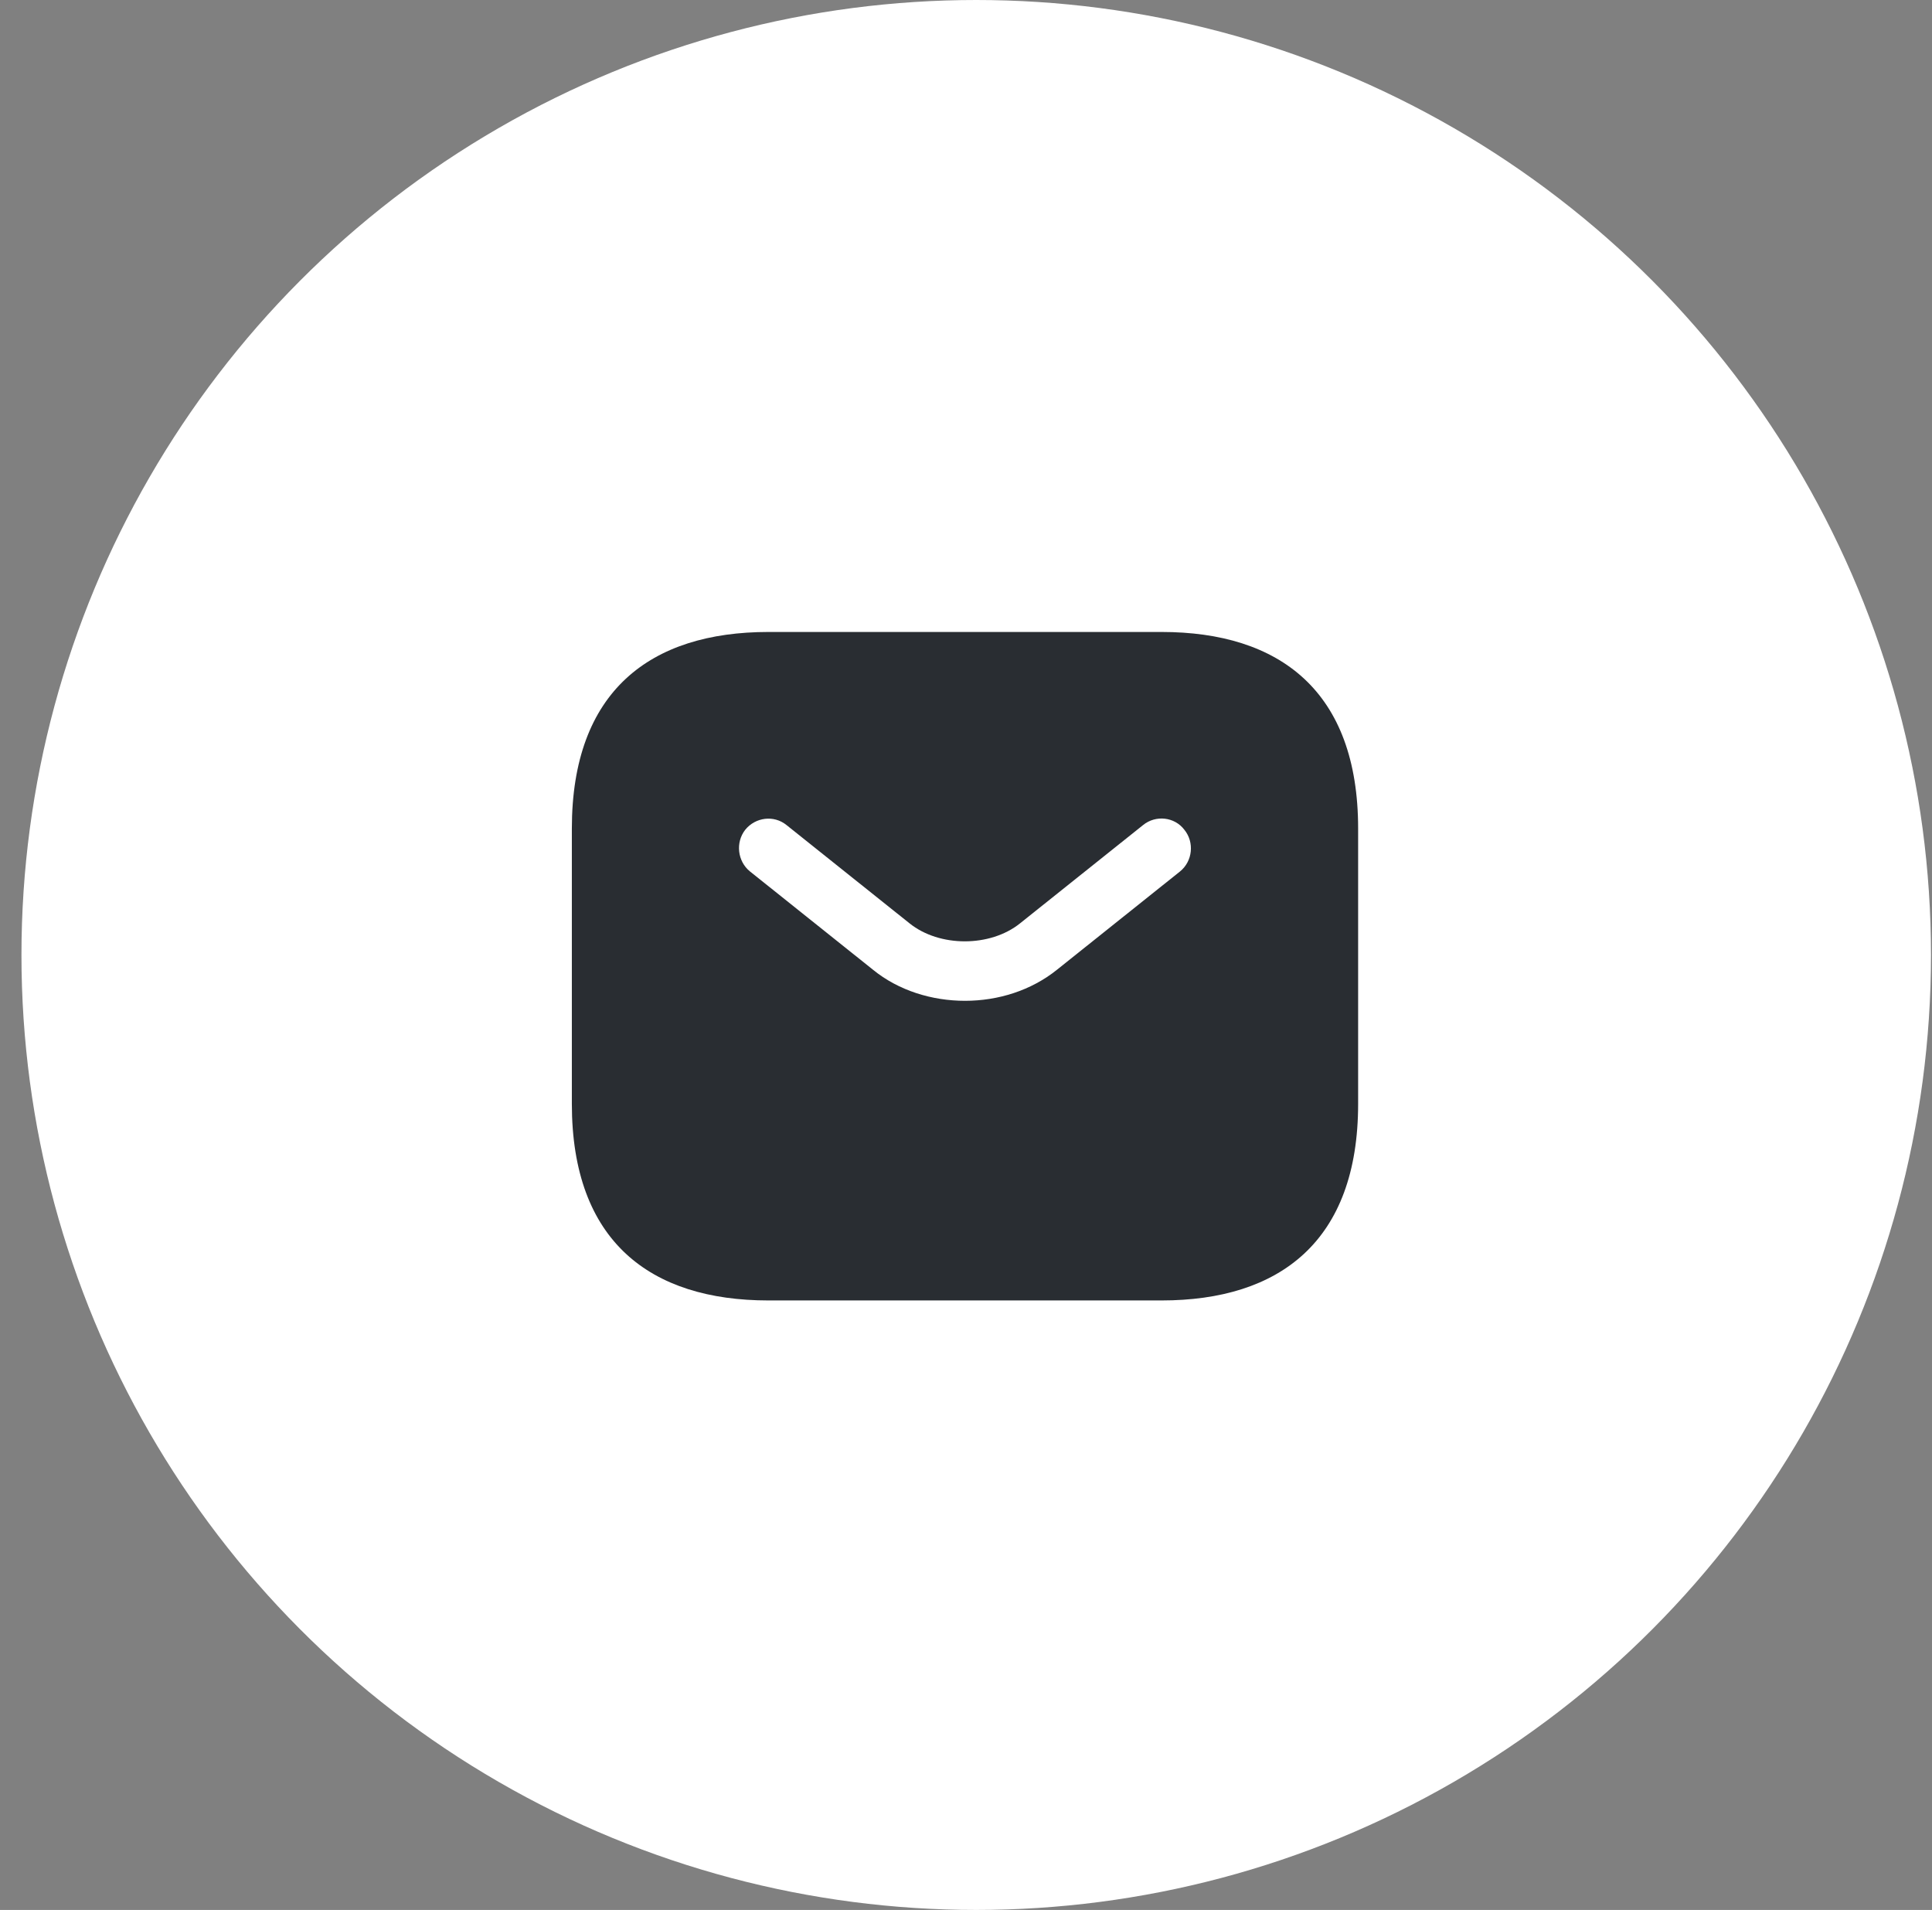
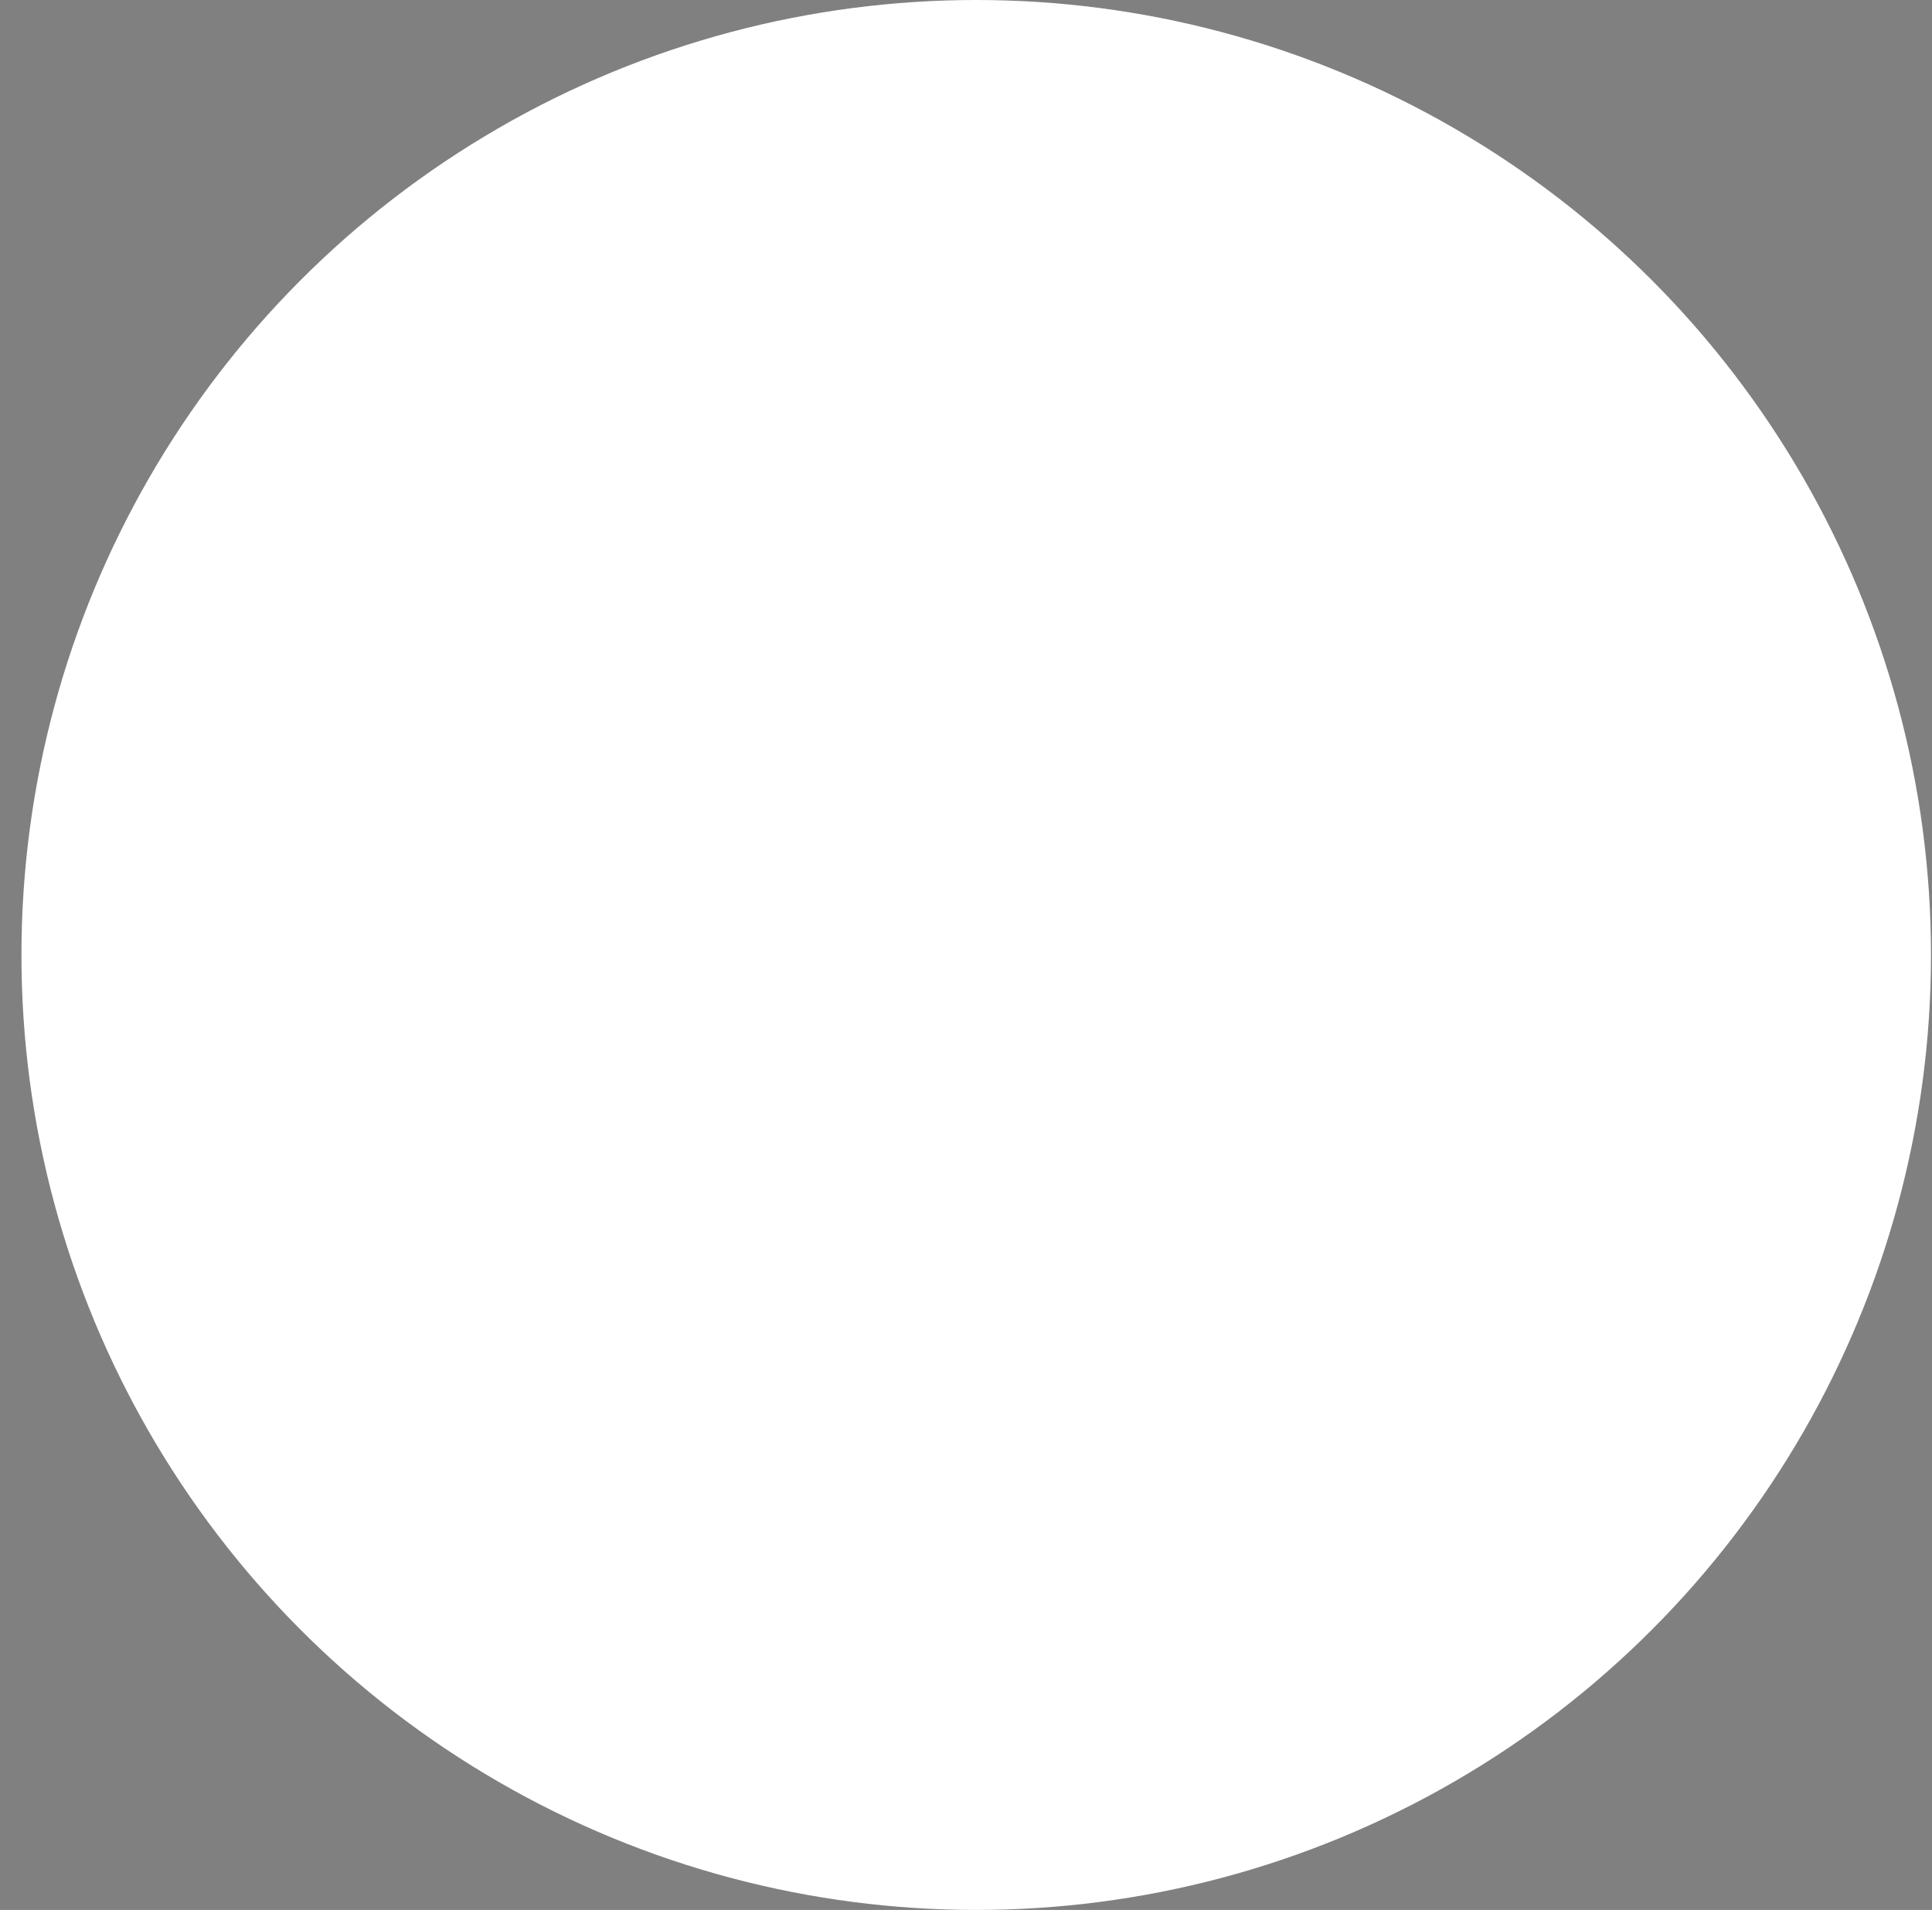
<svg xmlns="http://www.w3.org/2000/svg" width="86" height="85" viewBox="0 0 86 85" fill="none">
  <rect x="0" y="0" width="86" height="85" fill="#808080" stroke="none" />
  <circle cx="43.455" cy="42.5" r="42.5" fill="white" />
-   <path d="M51.705 28.125H34.205C28.955 28.125 25.455 30.75 25.455 36.875V49.125C25.455 55.25 28.955 57.875 34.205 57.875H51.705C56.955 57.875 60.455 55.25 60.455 49.125V36.875C60.455 30.75 56.955 28.125 51.705 28.125ZM52.528 38.782L47.05 43.157C45.895 44.085 44.425 44.54 42.955 44.54C41.485 44.54 39.998 44.085 38.86 43.157L33.383 38.782C32.823 38.328 32.735 37.487 33.173 36.928C33.628 36.367 34.45 36.263 35.01 36.718L40.488 41.093C41.818 42.16 44.075 42.16 45.405 41.093L50.883 36.718C51.443 36.263 52.283 36.35 52.72 36.928C53.175 37.487 53.088 38.328 52.528 38.782Z" fill="#292D32" />
</svg>